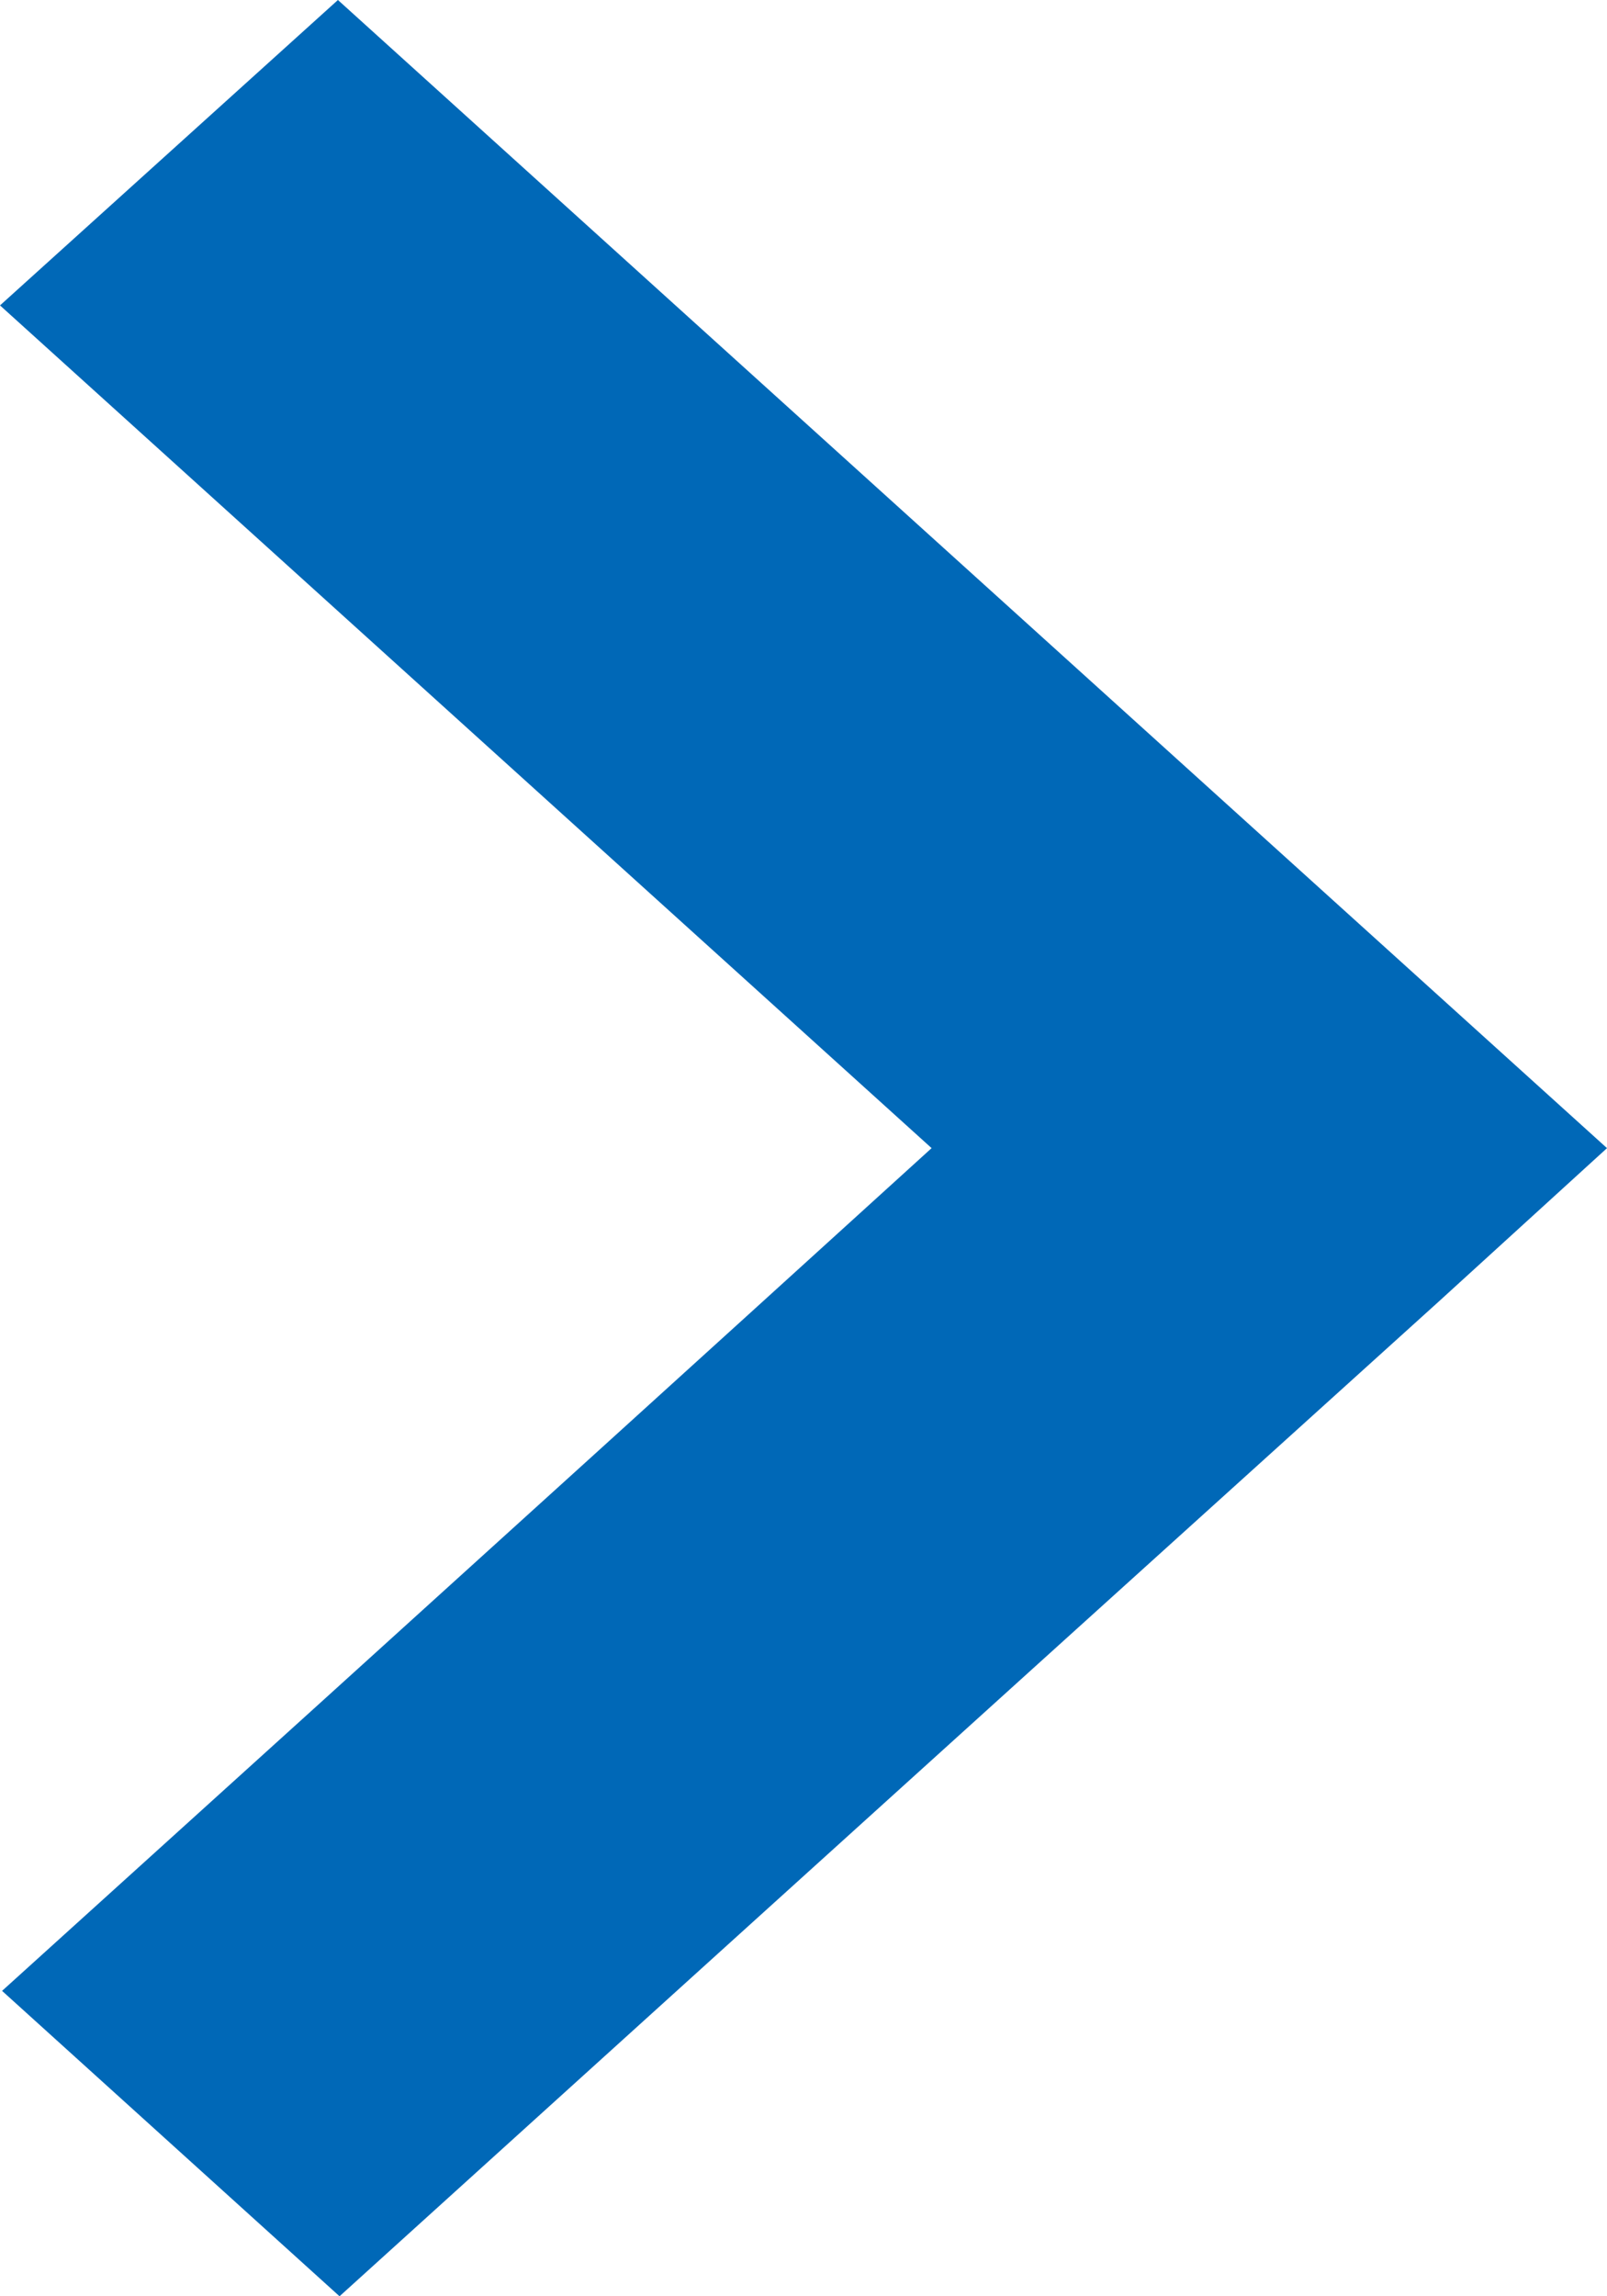
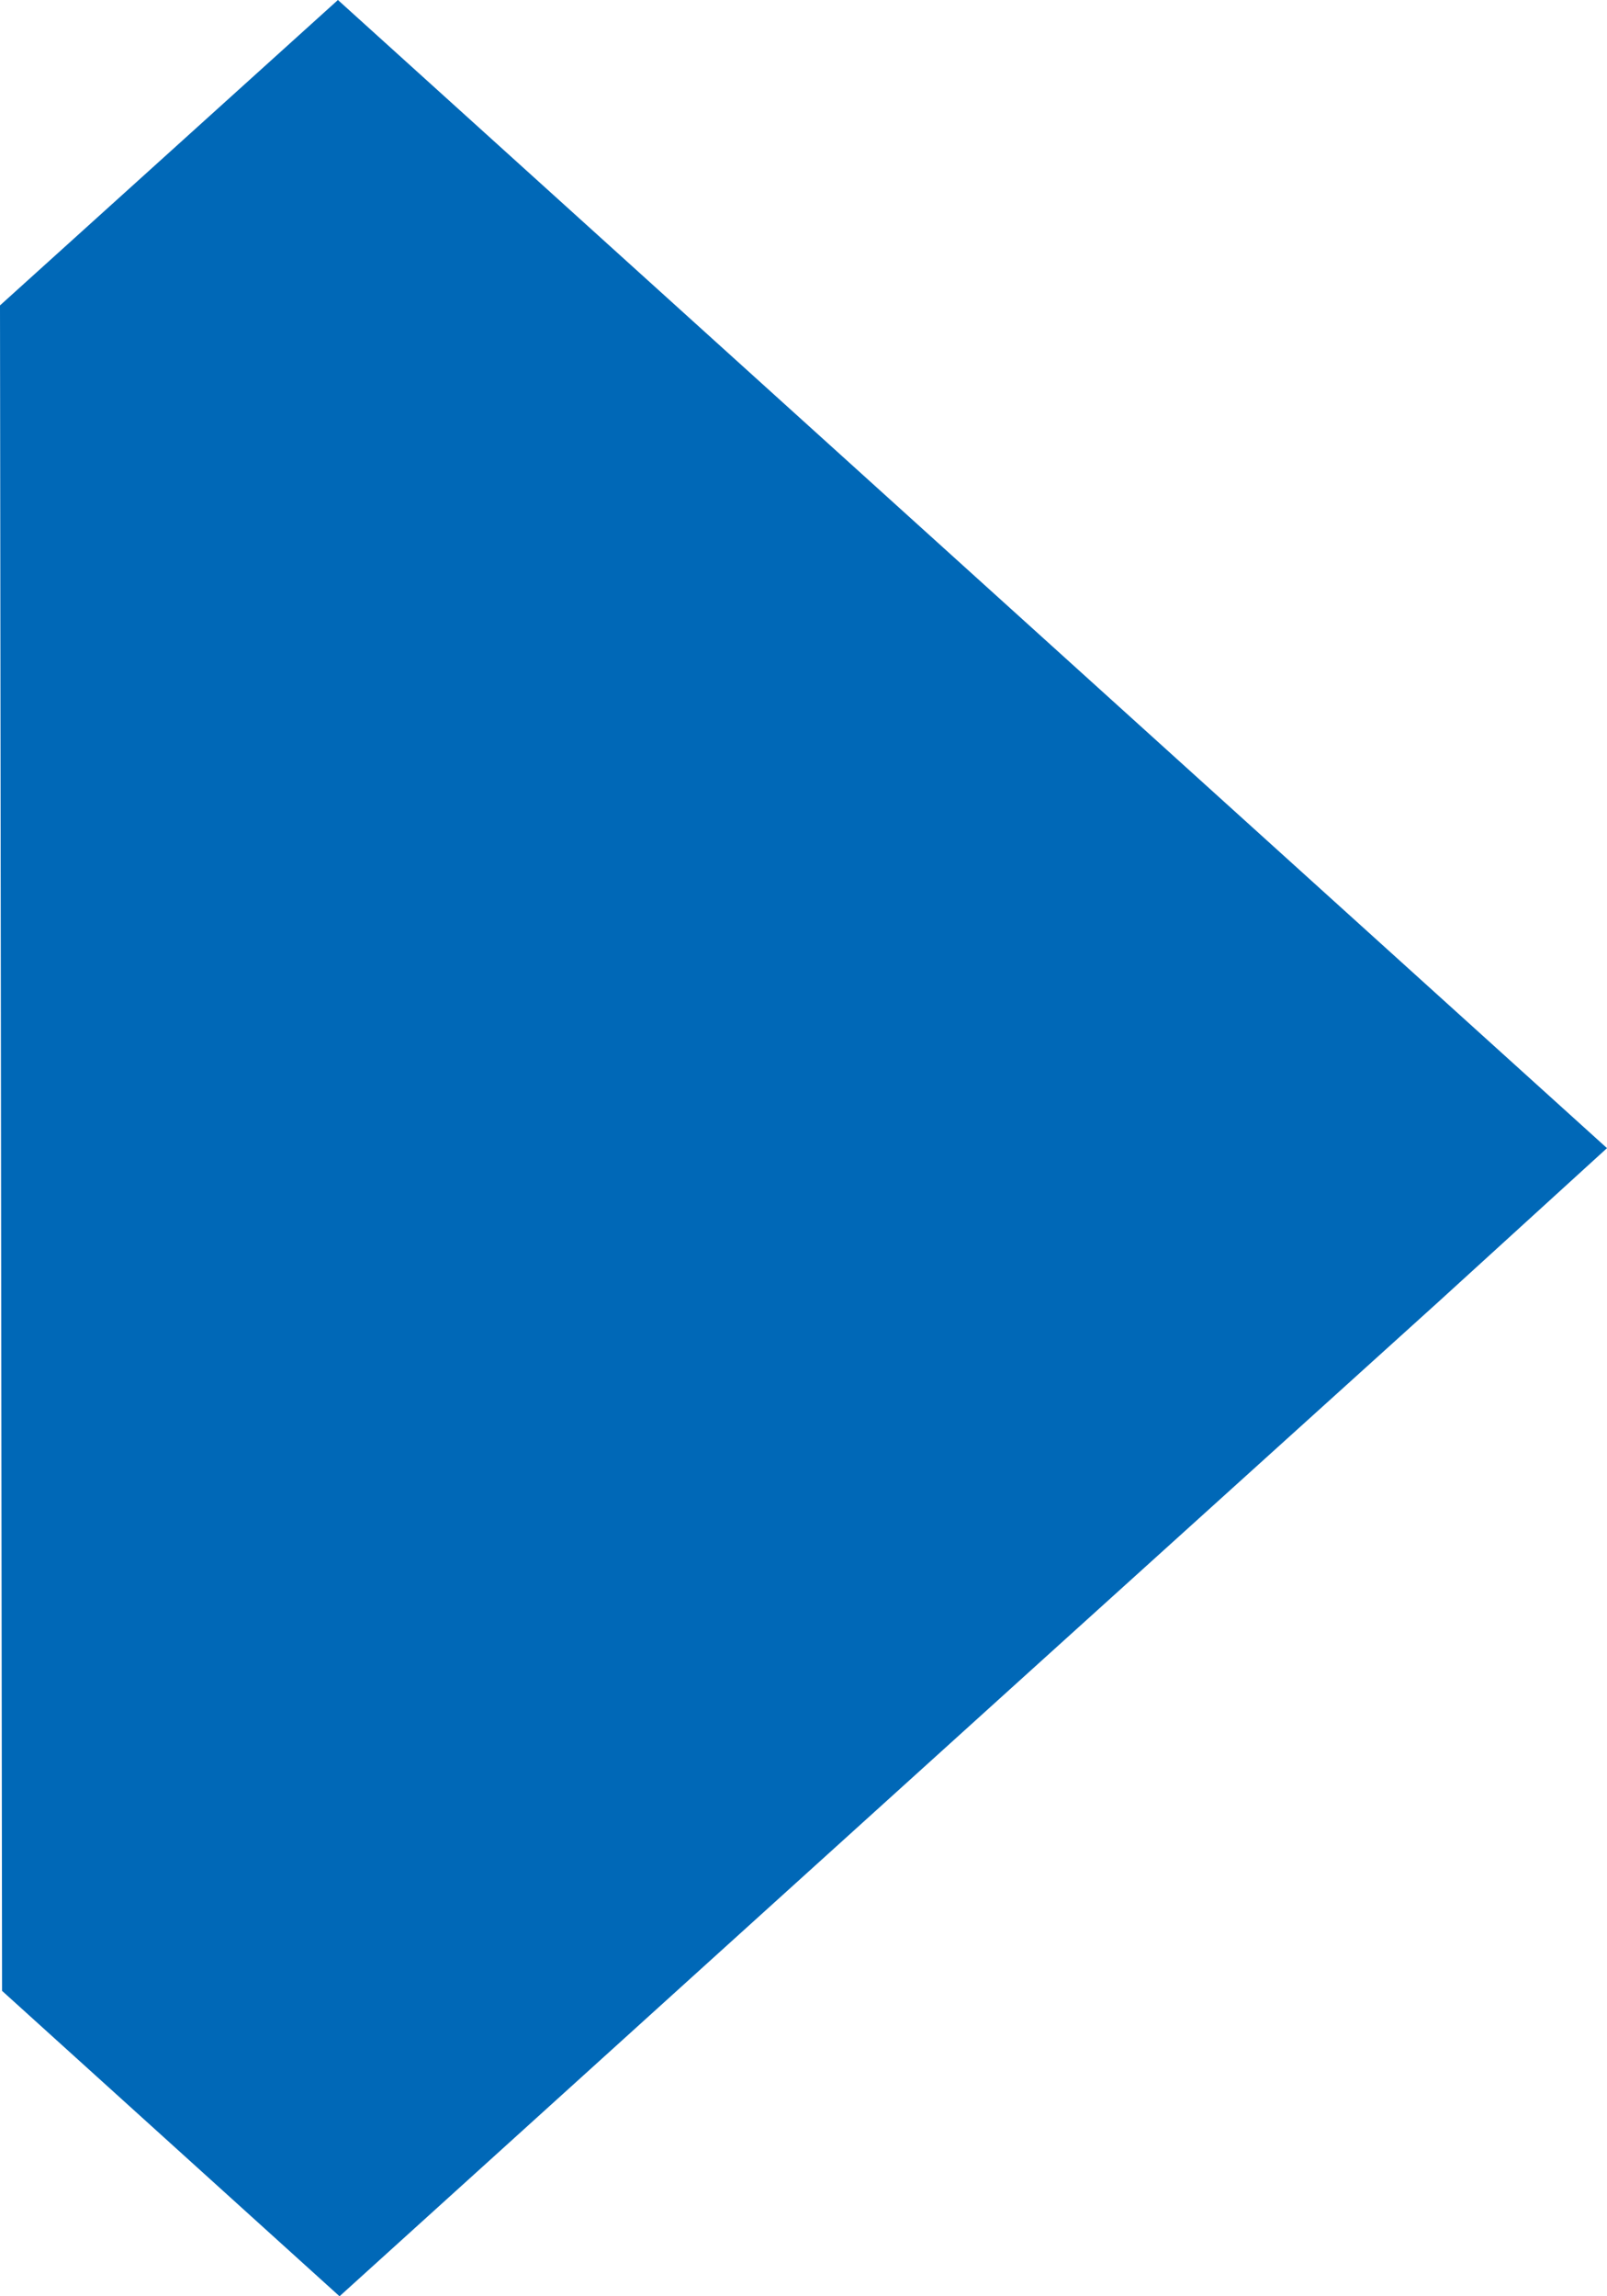
<svg xmlns="http://www.w3.org/2000/svg" width="7" height="10" viewBox="0 0 7 10">
  <defs>
    <style>
      .cls-1 {
        fill: #0068b7;
        fill-rule: evenodd;
      }
    </style>
  </defs>
-   <path id="形状_3_拷贝_3" data-name="形状 3 拷贝 3" class="cls-1" d="M327,1413l-0.735.67c-2.612,2.36-4.222,3.82-4.786,4.33l-1.47-1.33c0.508-.46,1.87-1.69,4.049-3.67L320,1409.33l1.472-1.33Zm0,0" transform="translate(-320 -1408)" />
+   <path id="形状_3_拷贝_3" data-name="形状 3 拷贝 3" class="cls-1" d="M327,1413l-0.735.67c-2.612,2.36-4.222,3.82-4.786,4.33l-1.47-1.33L320,1409.33l1.472-1.33Zm0,0" transform="translate(-320 -1408)" />
</svg>